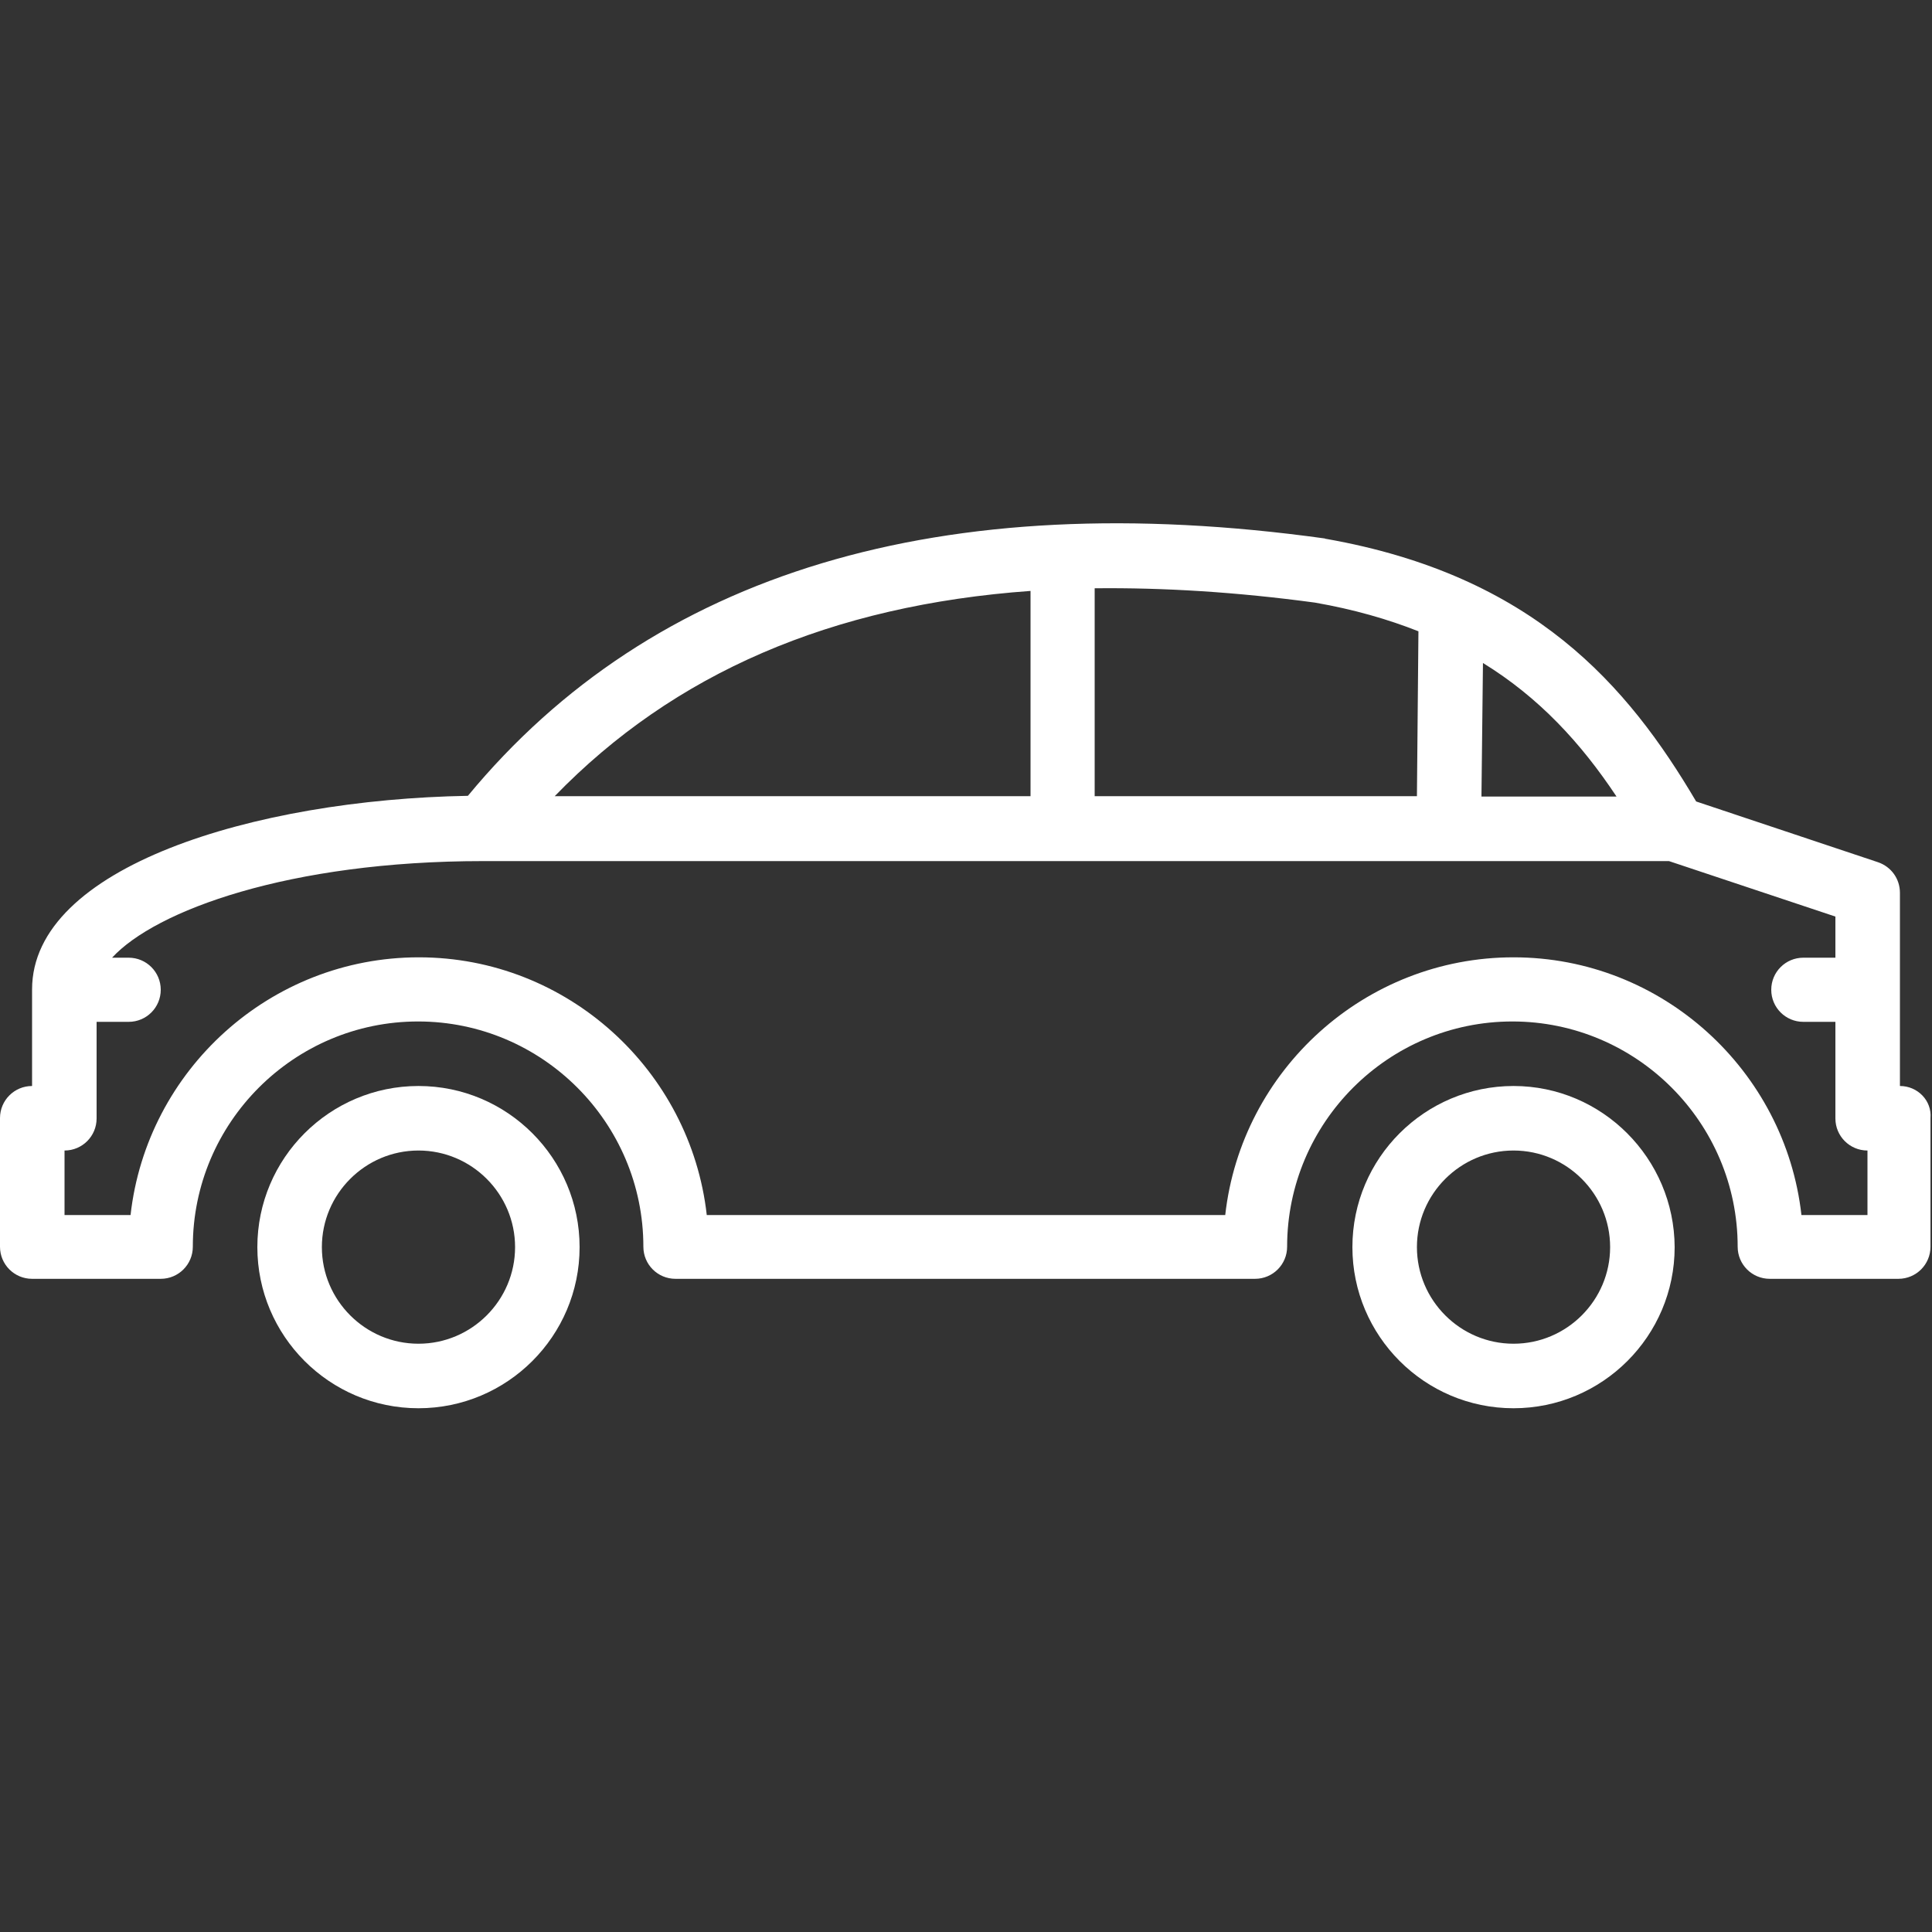
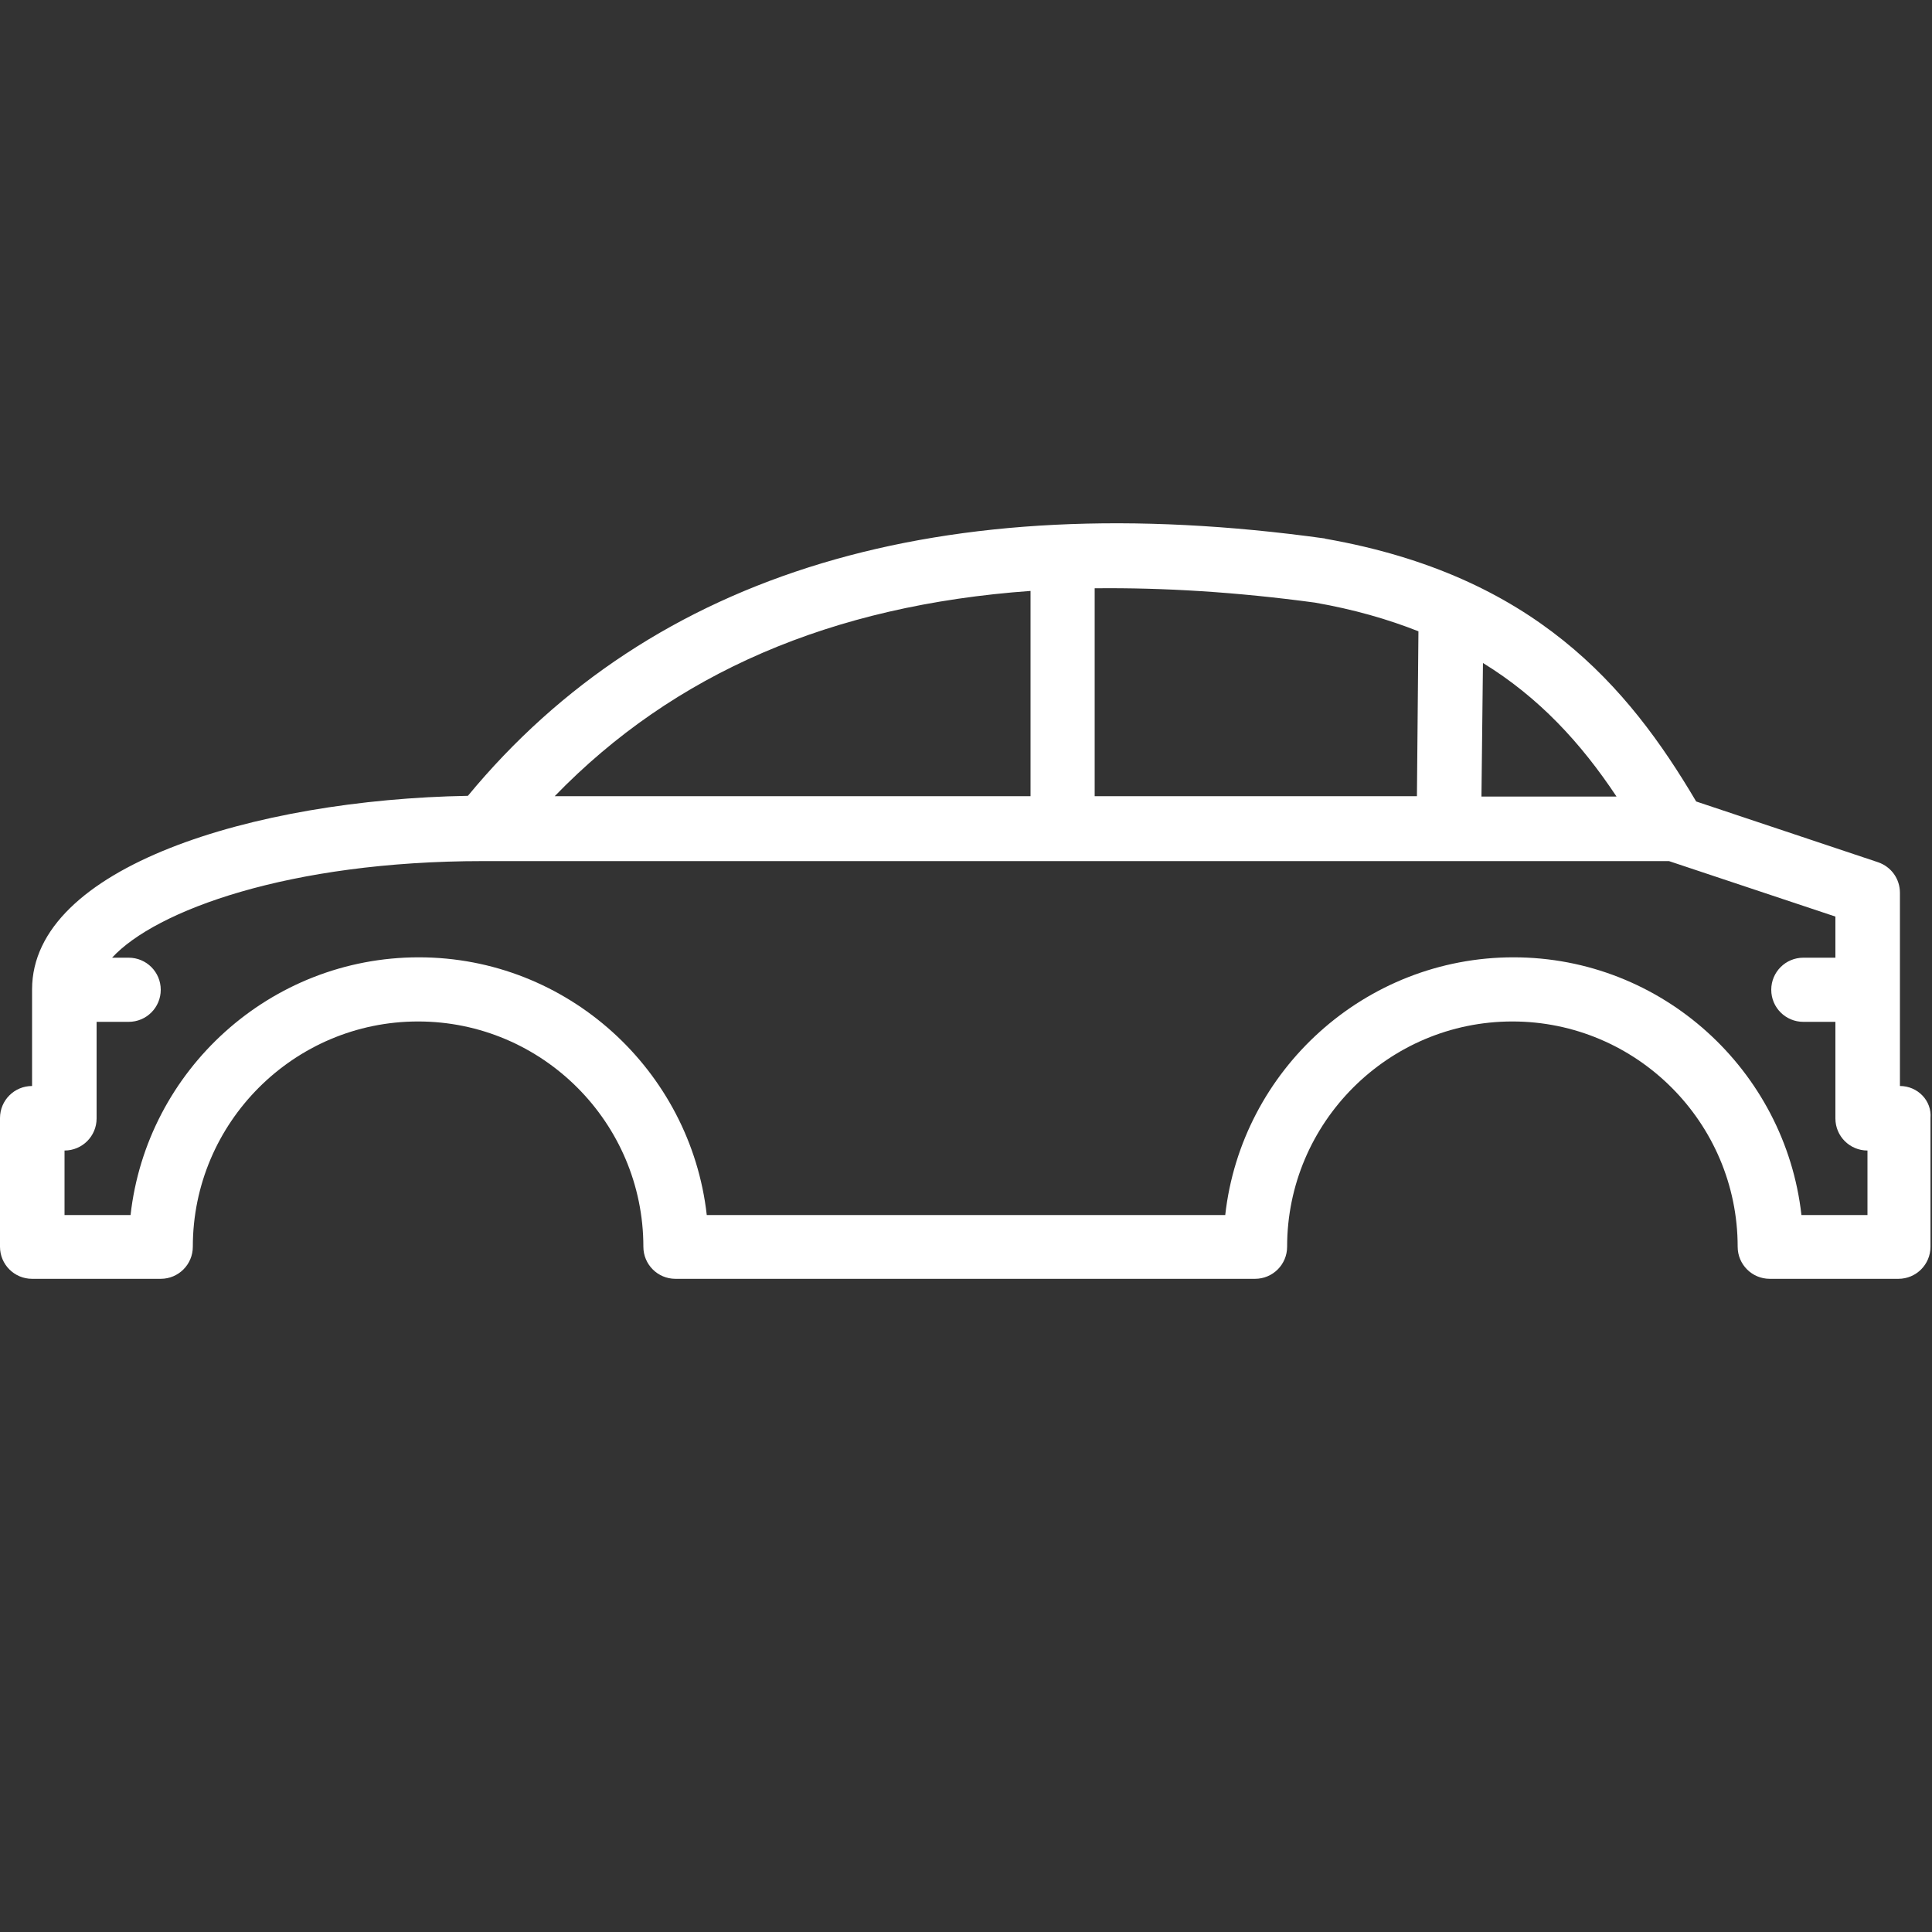
<svg xmlns="http://www.w3.org/2000/svg" version="1.1" id="Layer_1" x="0px" y="0px" viewBox="0 0 512 512" style="enable-background:new 0 0 512 512;" xml:space="preserve">
  <rect x="0" y="0" width="512" height="512" fill="#333333" stroke="none" />
  <style type="text/css">
	.st0{fill:#FFFFFF;}
</style>
  <g>
    <g>
-       <path class="st0" d="M401.1,287.8c-23.5,0-42.7,19.1-42.7,42.7c0,23.5,19.1,42.7,42.7,42.7c23.5,0,42.7-19.1,42.7-42.7    C443.7,307,424.6,287.8,401.1,287.8z M401.1,356.1c-14.1,0-25.6-11.5-25.6-25.6s11.5-25.6,25.6-25.6s25.6,11.5,25.6,25.6    S415.2,356.1,401.1,356.1z" />
-     </g>
+       </g>
  </g>
  <g>
    <g>
-       <path class="st0" d="M110.9,287.8c-23.5,0-42.7,19.1-42.7,42.7c0,23.5,19.1,42.7,42.7,42.7c23.5,0,42.7-19.1,42.7-42.7    C153.6,307,134.5,287.8,110.9,287.8z M110.9,356.1c-14.1,0-25.6-11.5-25.6-25.6s11.5-25.6,25.6-25.6s25.6,11.5,25.6,25.6    S125,356.1,110.9,356.1z" />
-     </g>
+       </g>
  </g>
  <g>
    <g>
      <path class="st0" d="M503.5,287.8v-51.2c0-3.7-2.3-6.9-5.8-8.1l-48.2-16.1c-18.1-30.7-43.1-59.9-98.1-69.6c-0.1,0-0.2,0-0.3-0.1    c-101.7-14.1-178.1,8.9-227.1,68.2C67.2,211.9,8.5,229.8,8.5,262.2v25.6c-4.7,0-8.5,3.8-8.5,8.5v34.1c0,4.7,3.8,8.5,8.5,8.5h34.1    c4.7,0,8.5-3.8,8.5-8.5c0-32.9,26.8-59.7,59.7-59.7s59.7,26.8,59.7,59.7c0,4.7,3.8,8.5,8.5,8.5h153.6c4.7,0,8.5-3.8,8.5-8.5    c0-32.9,26.8-59.7,59.7-59.7c32.9,0,59.7,26.8,59.7,59.7c0,4.7,3.8,8.5,8.5,8.5h34.1c4.7,0,8.5-3.8,8.5-8.5v-34.1    C512,291.7,508.2,287.8,503.5,287.8z M393,175.7c14.8,9.1,25.9,21.1,35.4,35.4h-35.8L393,175.7z M290.1,155.9    c18.3-0.2,37.7,1,58.4,3.8c10.3,1.8,19.3,4.4,27.4,7.6l-0.4,43.7h-85.4V155.9z M273.1,156.6V211H147    C178.6,178.4,220.3,160.4,273.1,156.6z M494.9,322h-17.5c-4.3-38.3-36.9-68.3-76.3-68.3S329,283.6,324.7,322H187.3    c-4.3-38.3-36.9-68.3-76.3-68.3S38.9,283.6,34.6,322H17.1v-17.1c4.7,0,8.5-3.8,8.5-8.5v-25.6h8.5c4.7,0,8.5-3.8,8.5-8.5    s-3.8-8.5-8.5-8.5h-4.4c11.5-12.5,46.9-25.6,98.3-25.6h314.3l44.1,14.7v10.9h-8.5c-4.7,0-8.5,3.8-8.5,8.5s3.8,8.5,8.5,8.5h8.5    v25.6c0,4.7,3.8,8.5,8.5,8.5V322z" />
    </g>
  </g>
</svg>